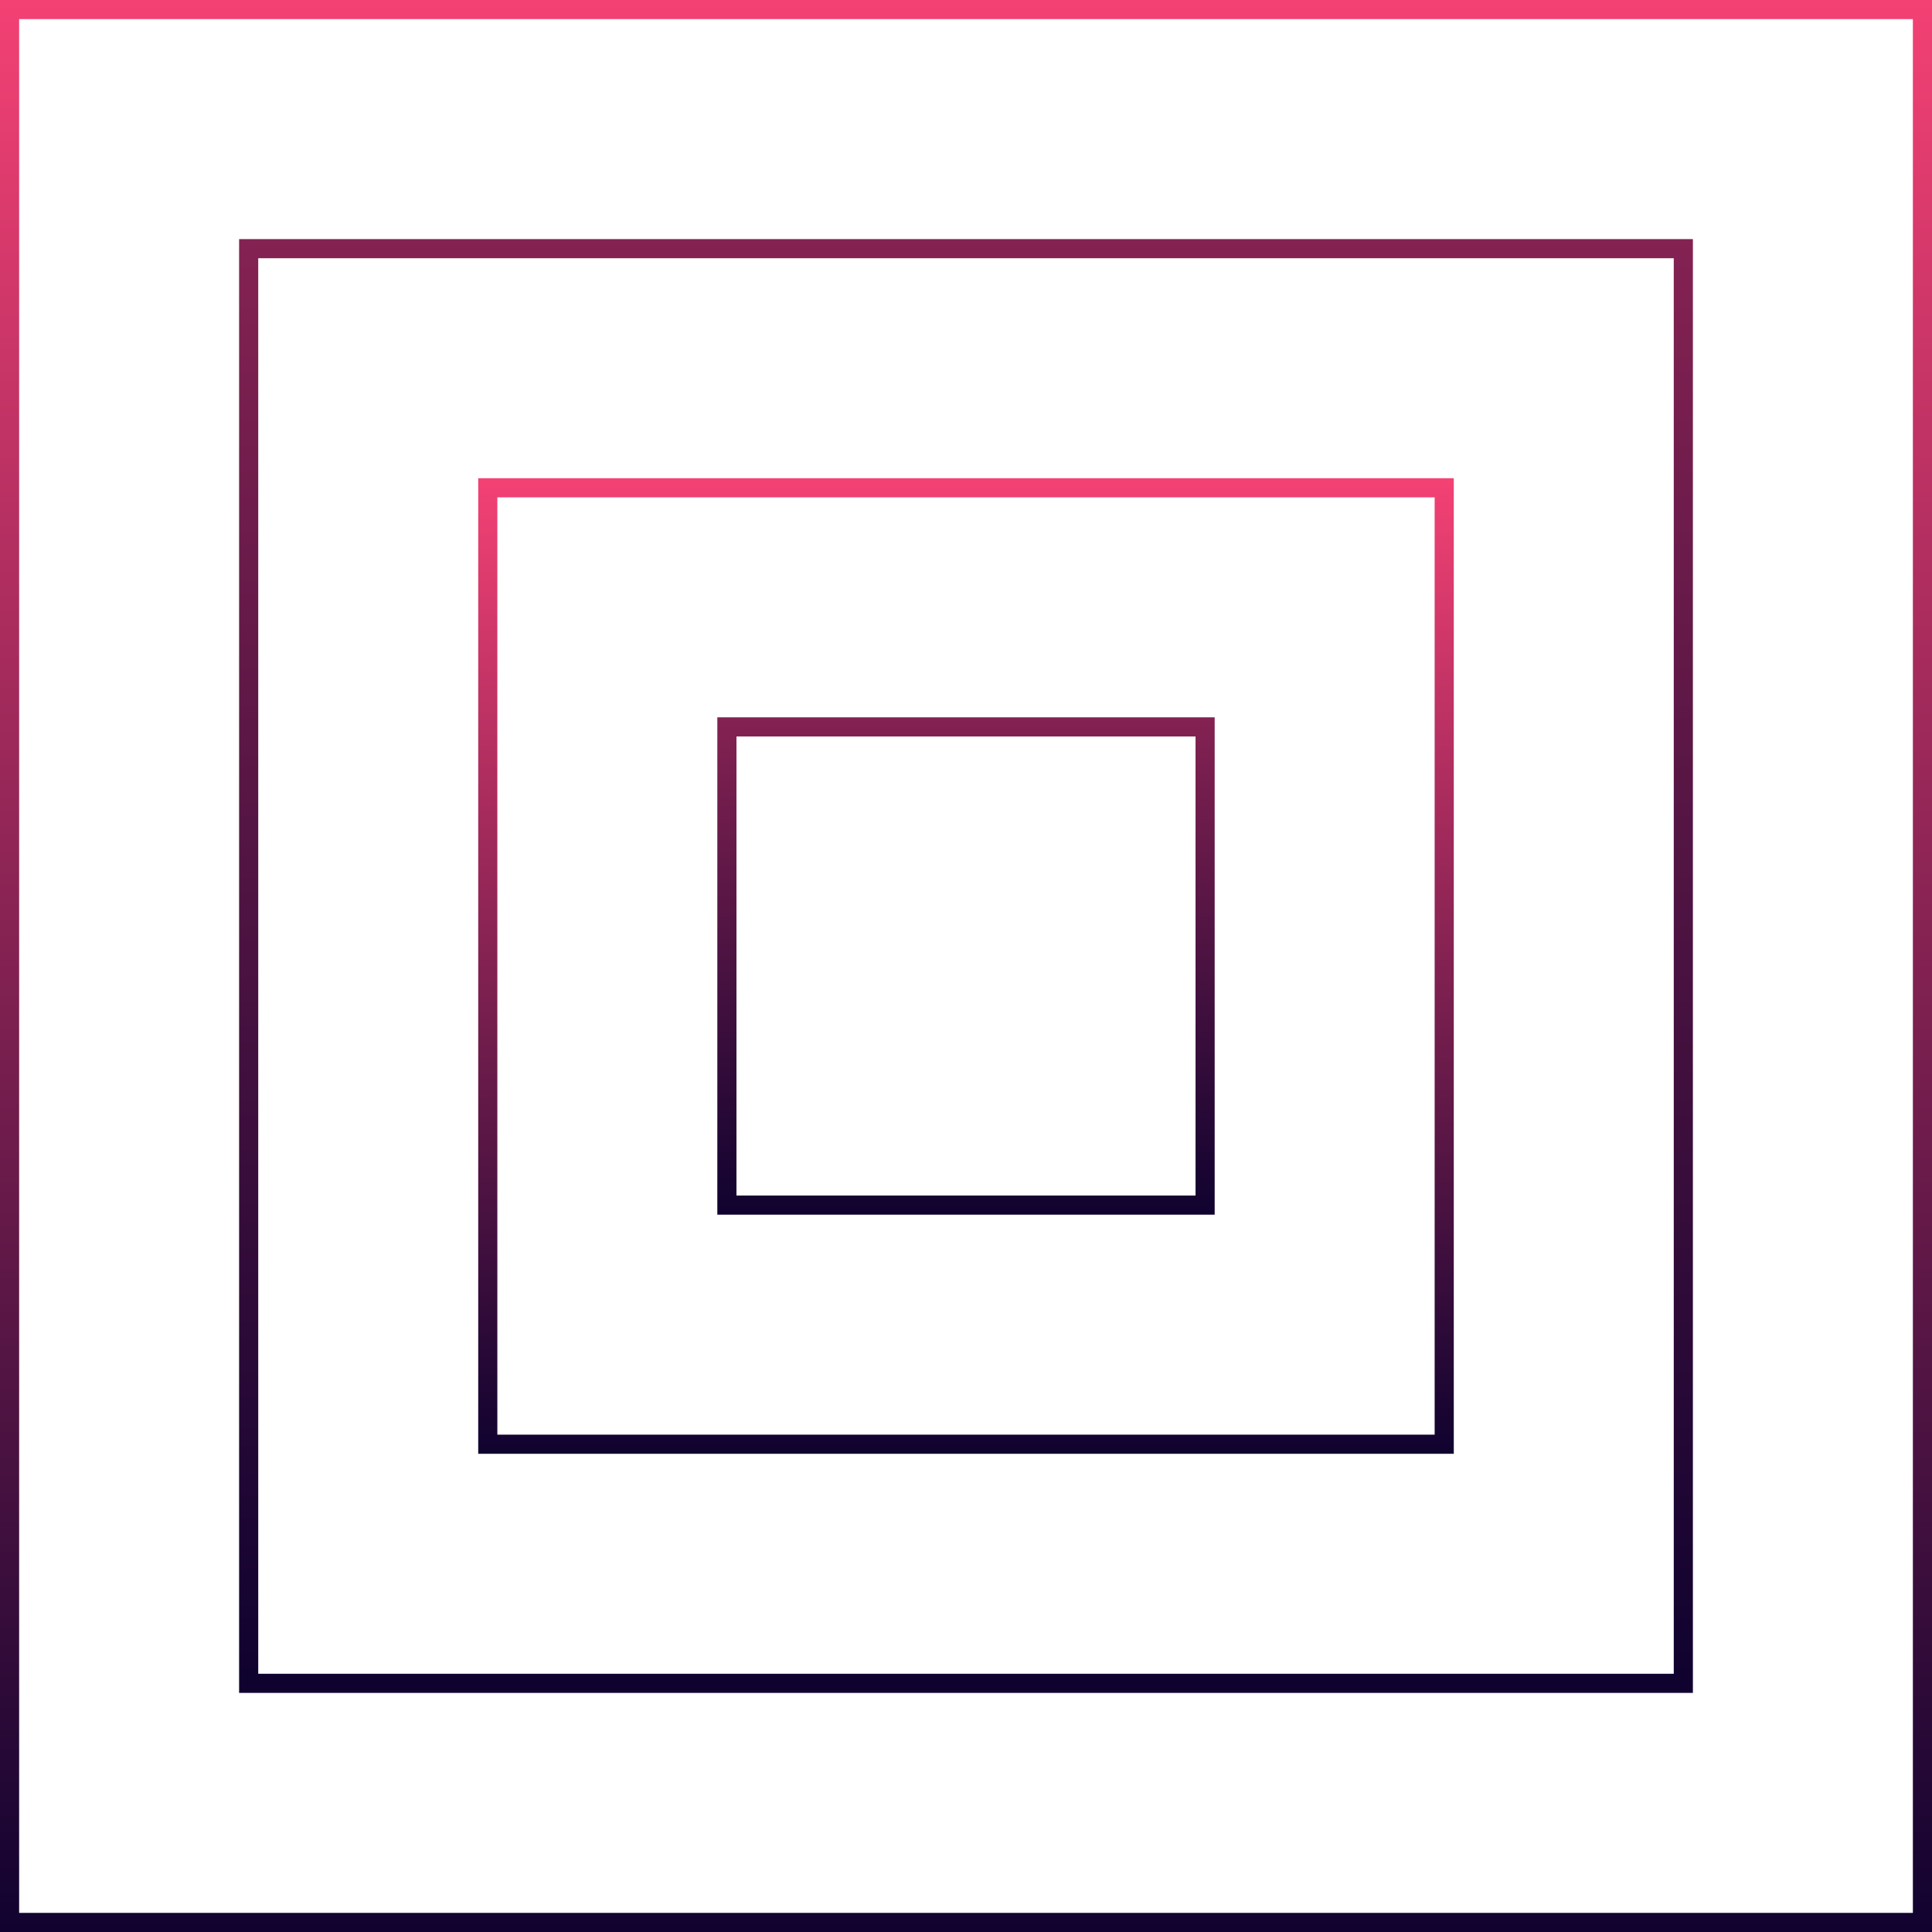
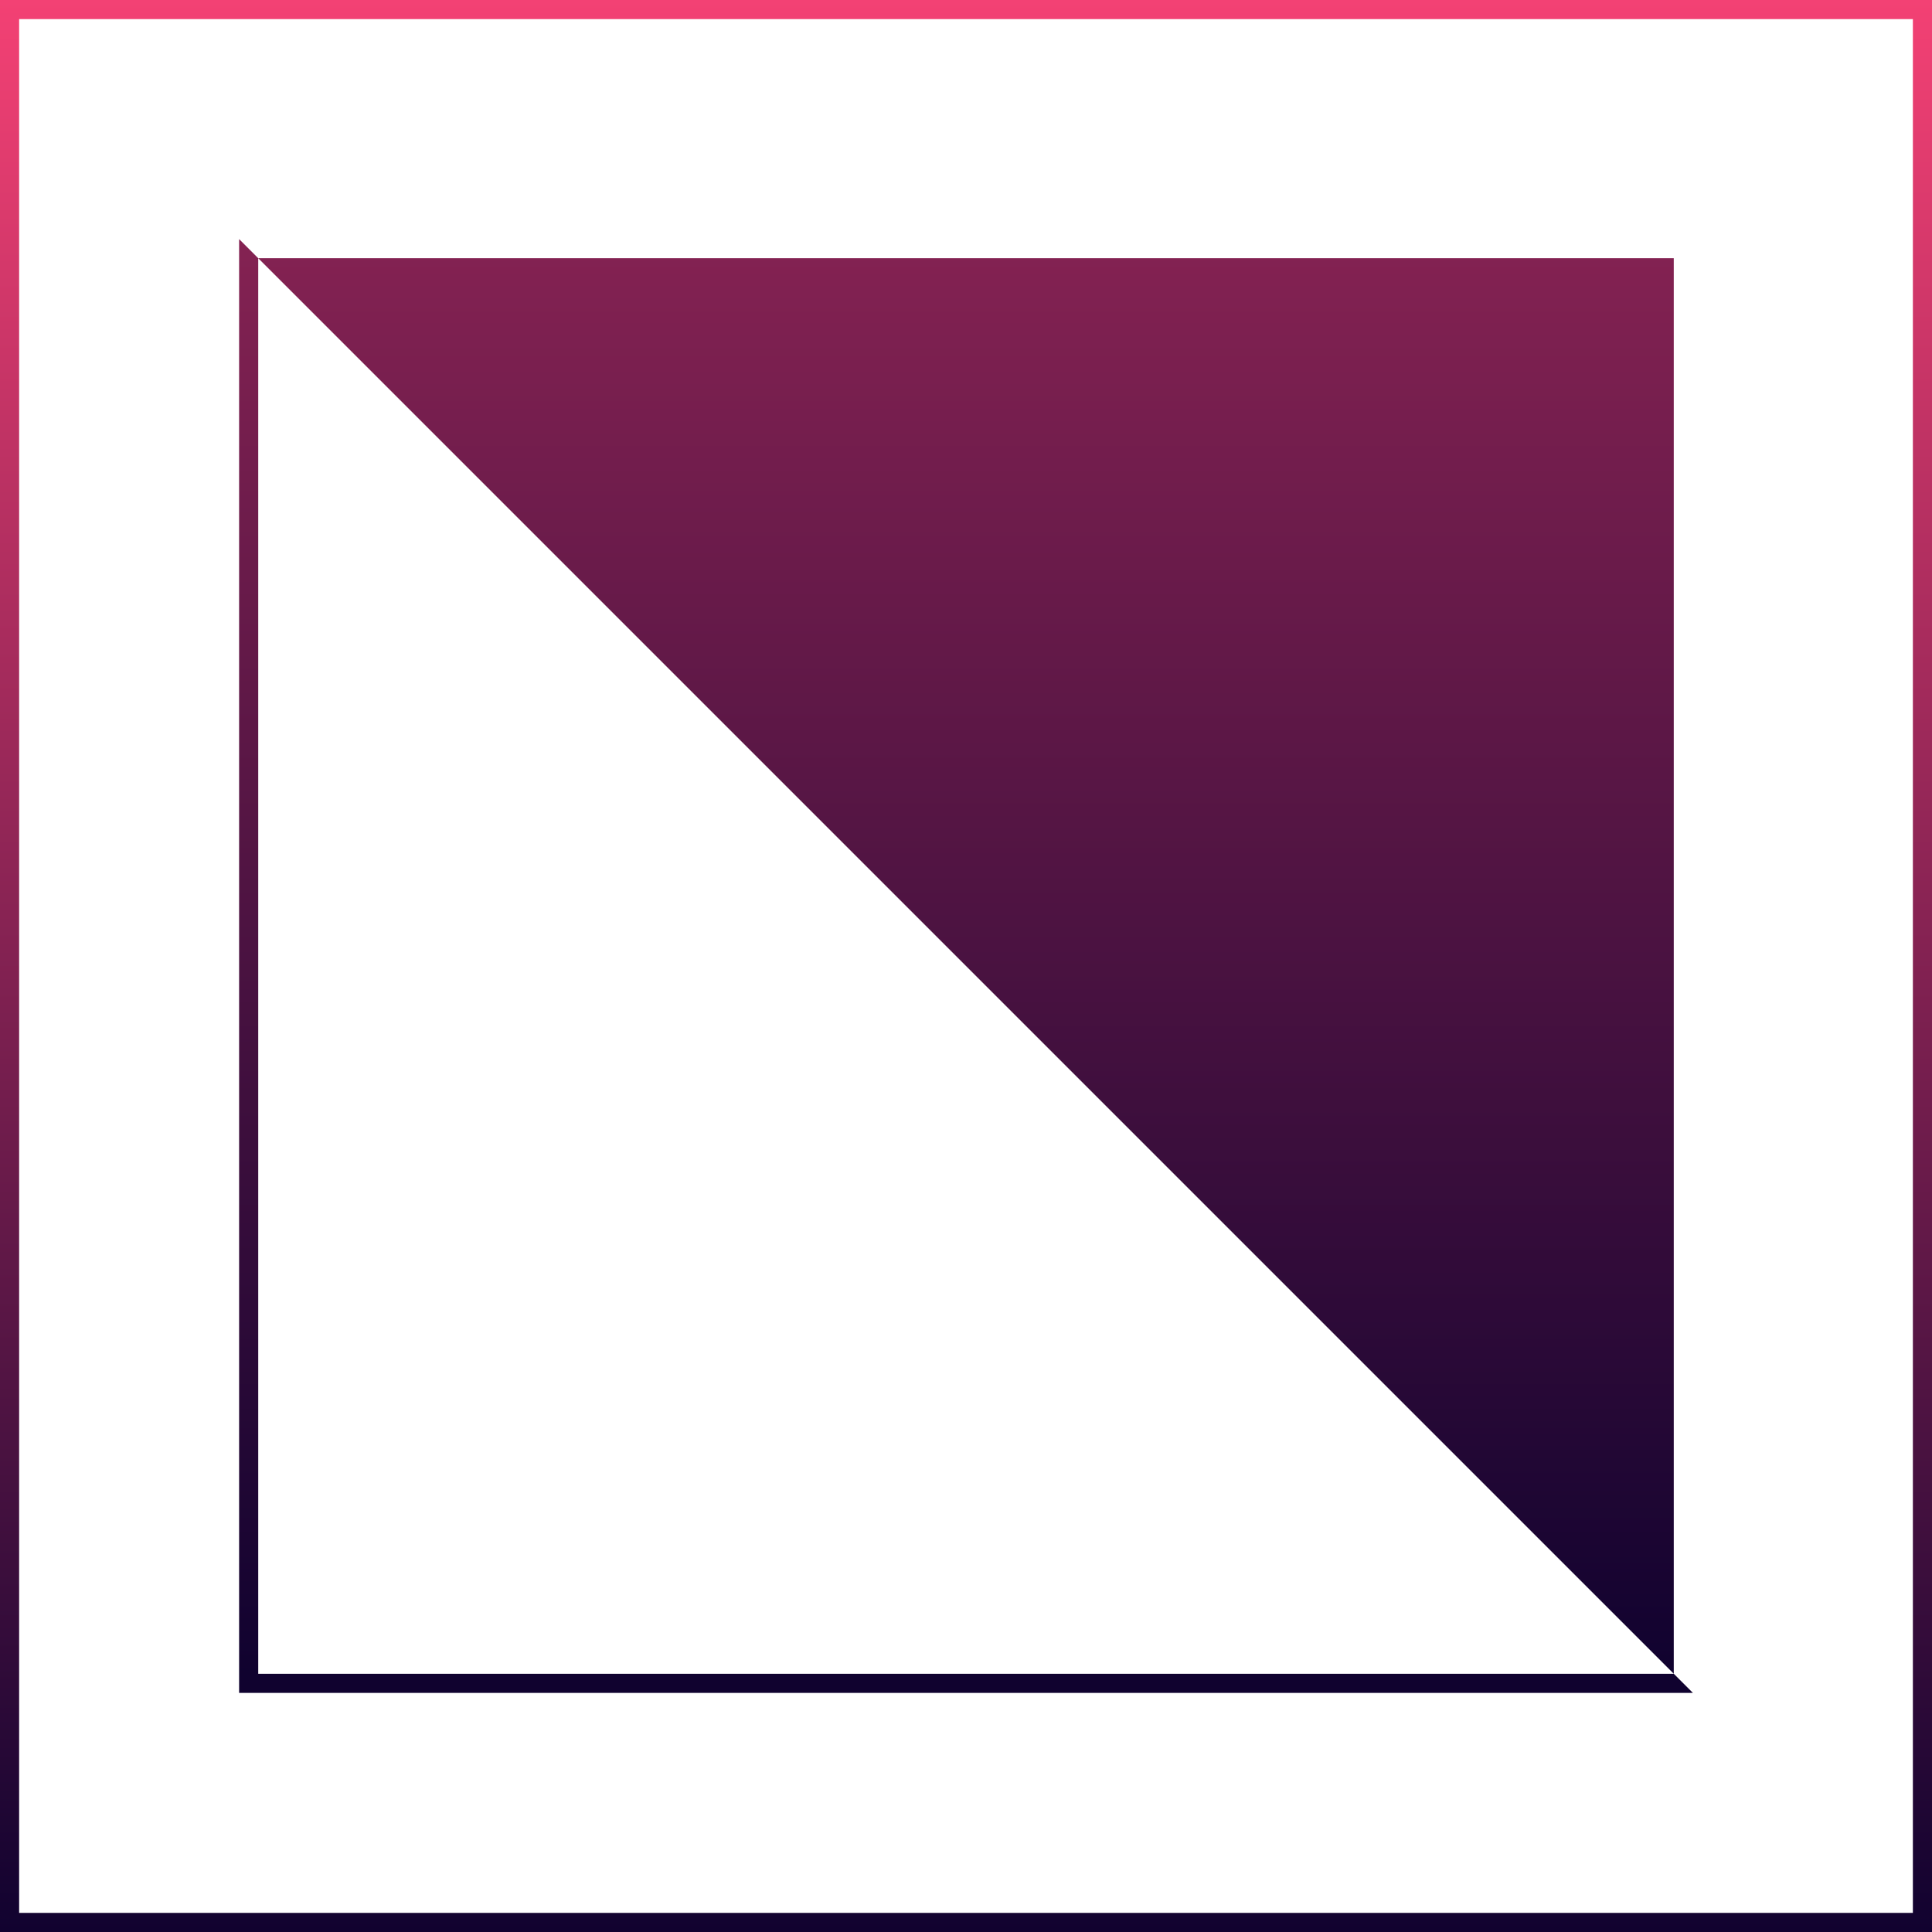
<svg xmlns="http://www.w3.org/2000/svg" id="Group_38" data-name="Group 38" width="101" height="101" viewBox="0 0 101 101">
  <defs>
    <linearGradient id="linear-gradient" x1="0.5" x2="0.5" y2="1" gradientUnits="objectBoundingBox">
      <stop offset="0" stop-color="#f44174" />
      <stop offset="1" stop-color="#10022f" />
    </linearGradient>
  </defs>
  <path id="Path_46" data-name="Path 46" d="M1,1h99v99H1ZM0,101H101V0H0Z" fill="url(#linear-gradient)" />
-   <path id="Path_47" data-name="Path 47" d="M88.5,88.5h-76v-76h76Zm-75-1h74v-74h-74Z" fill="url(#linear-gradient)" />
-   <path id="Path_48" data-name="Path 48" d="M76,76H25V25H76ZM26,75H75V26H26Z" fill="url(#linear-gradient)" />
-   <path id="Path_49" data-name="Path 49" d="M63.5,63.5h-26v-26h26Zm-25-1h24v-24h-24Z" fill="url(#linear-gradient)" />
+   <path id="Path_47" data-name="Path 47" d="M88.5,88.5h-76v-76Zm-75-1h74v-74h-74Z" fill="url(#linear-gradient)" />
</svg>